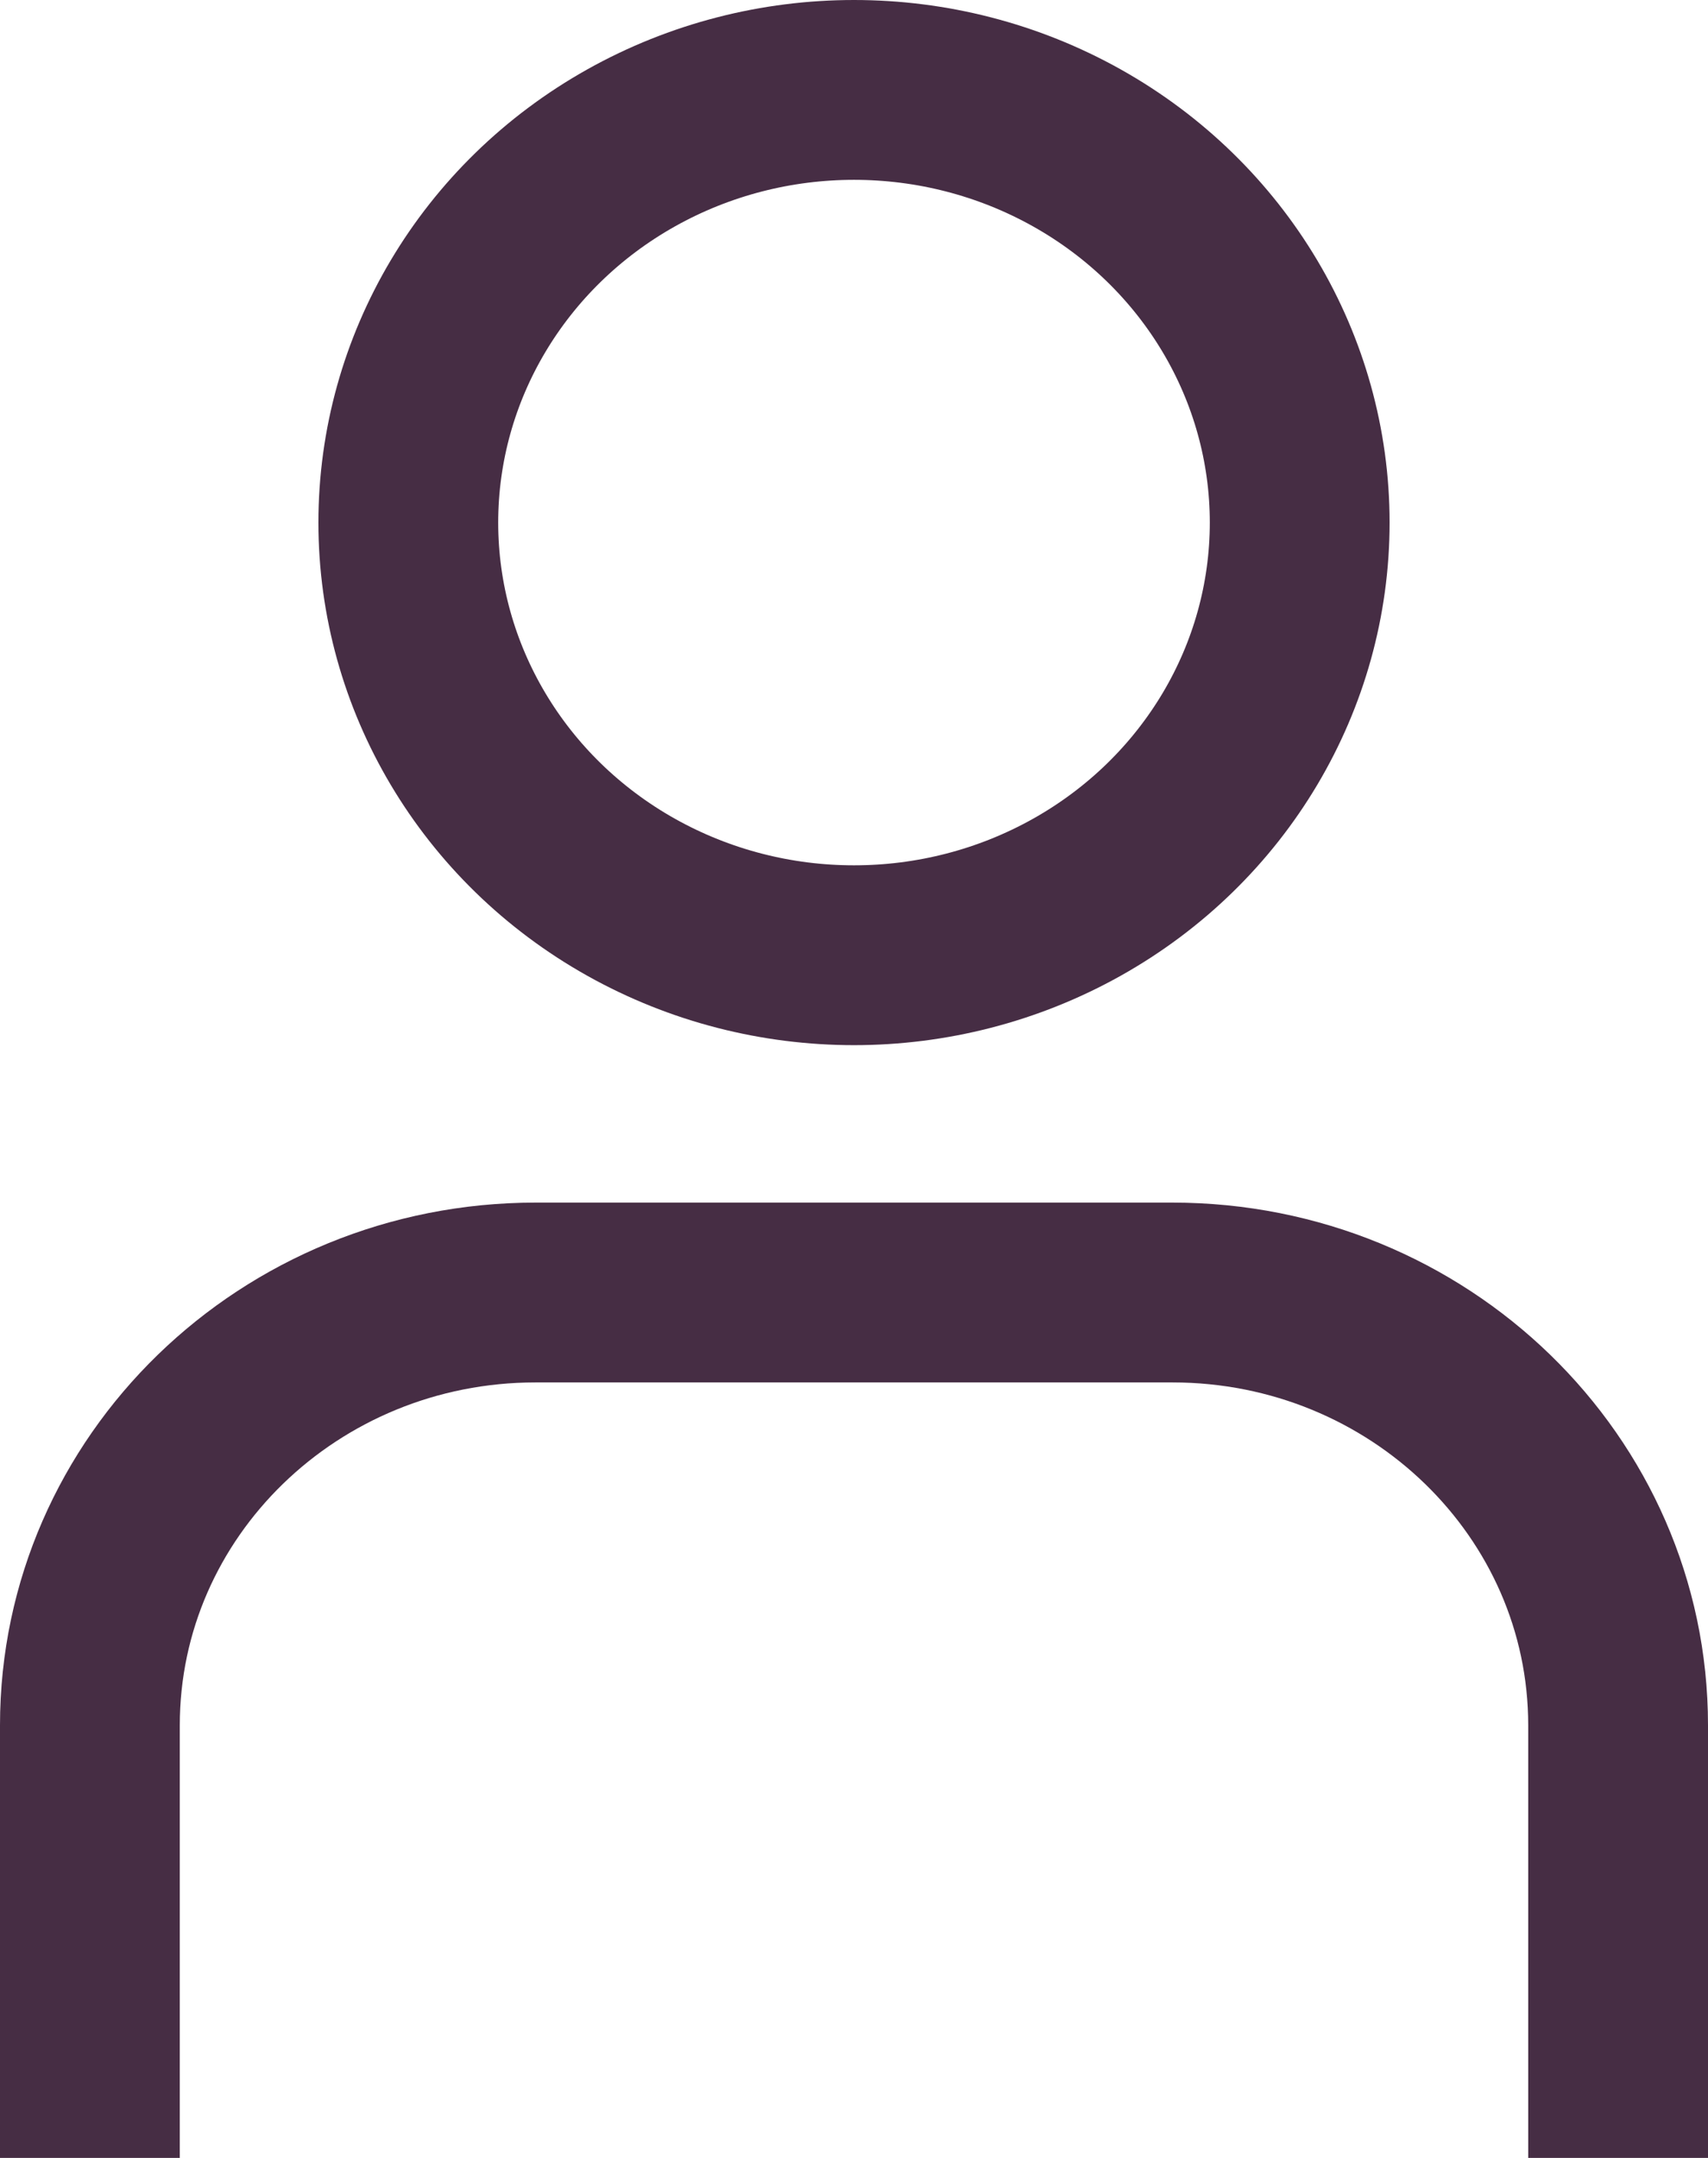
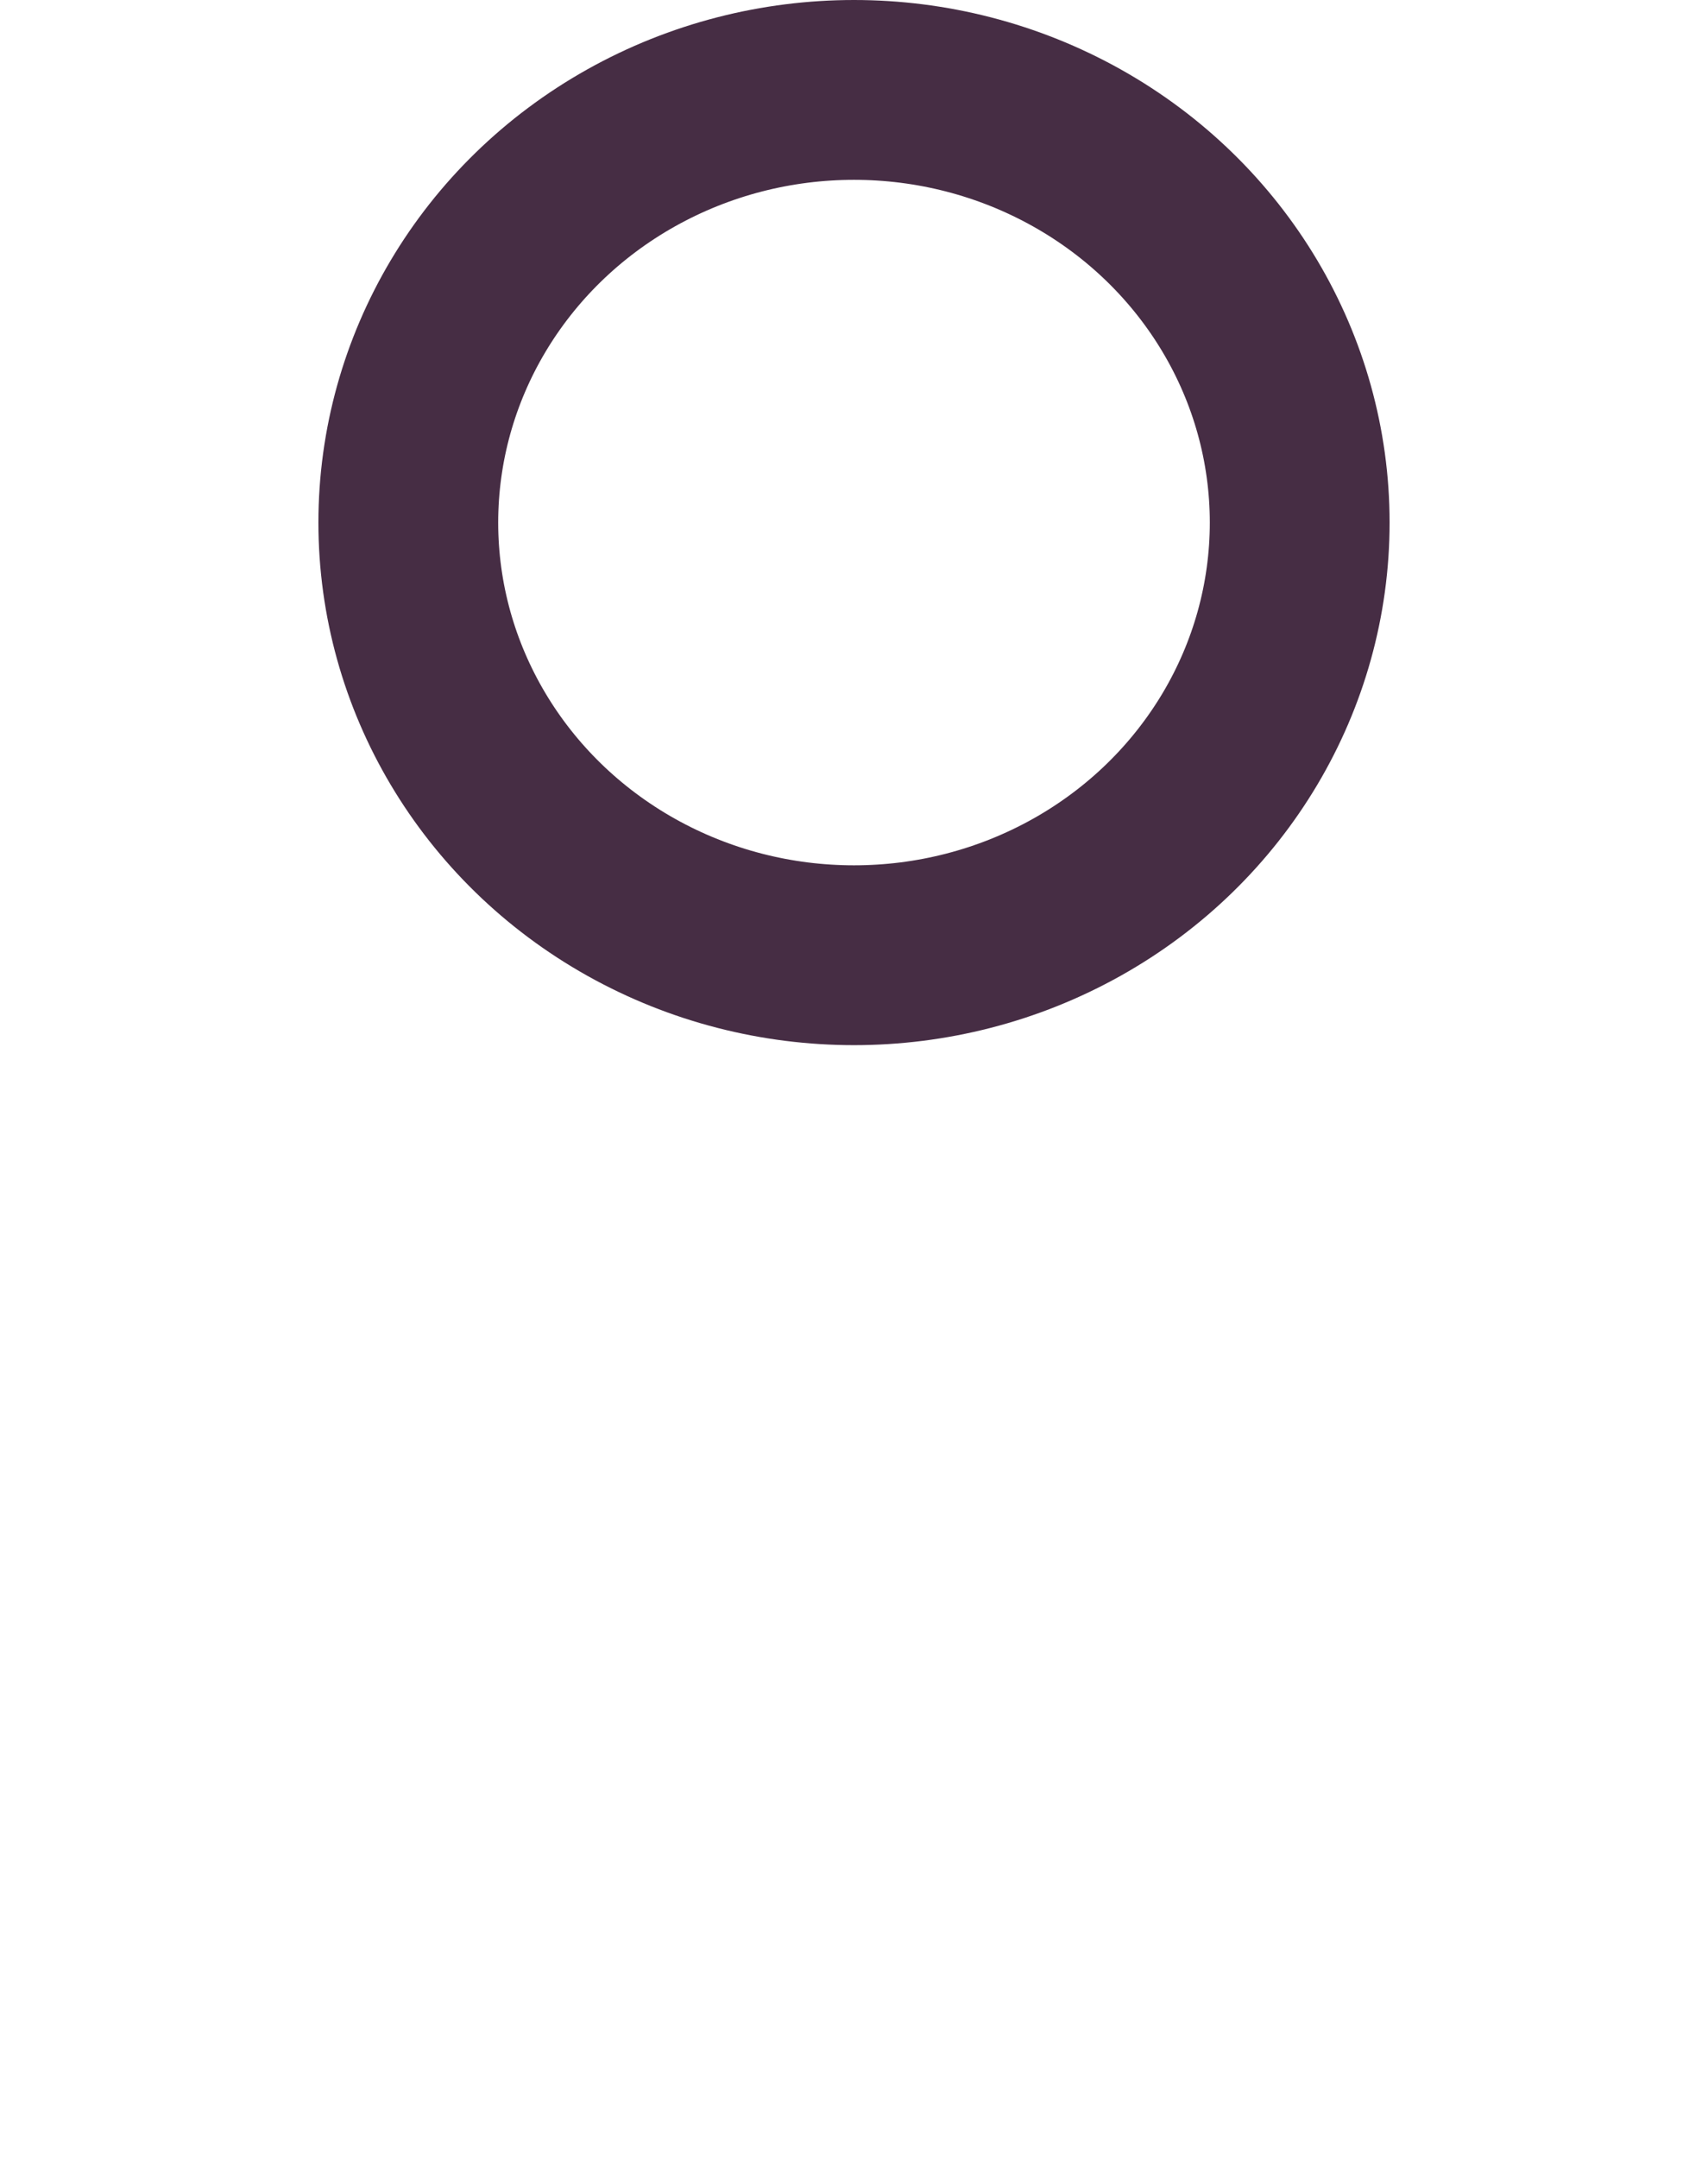
<svg xmlns="http://www.w3.org/2000/svg" width="19" height="24" viewBox="0 0 19 24" fill="none">
-   <path d="M1 24L1 19.188C1 16.53 3.22 14.375 5.958 14.375H13.042C15.78 14.375 18 16.53 18 19.188V24" stroke="#462D44" stroke-width="2" />
  <ellipse cx="9.5" cy="5.812" rx="4.958" ry="4.812" stroke="#462D44" stroke-width="2" />
</svg>